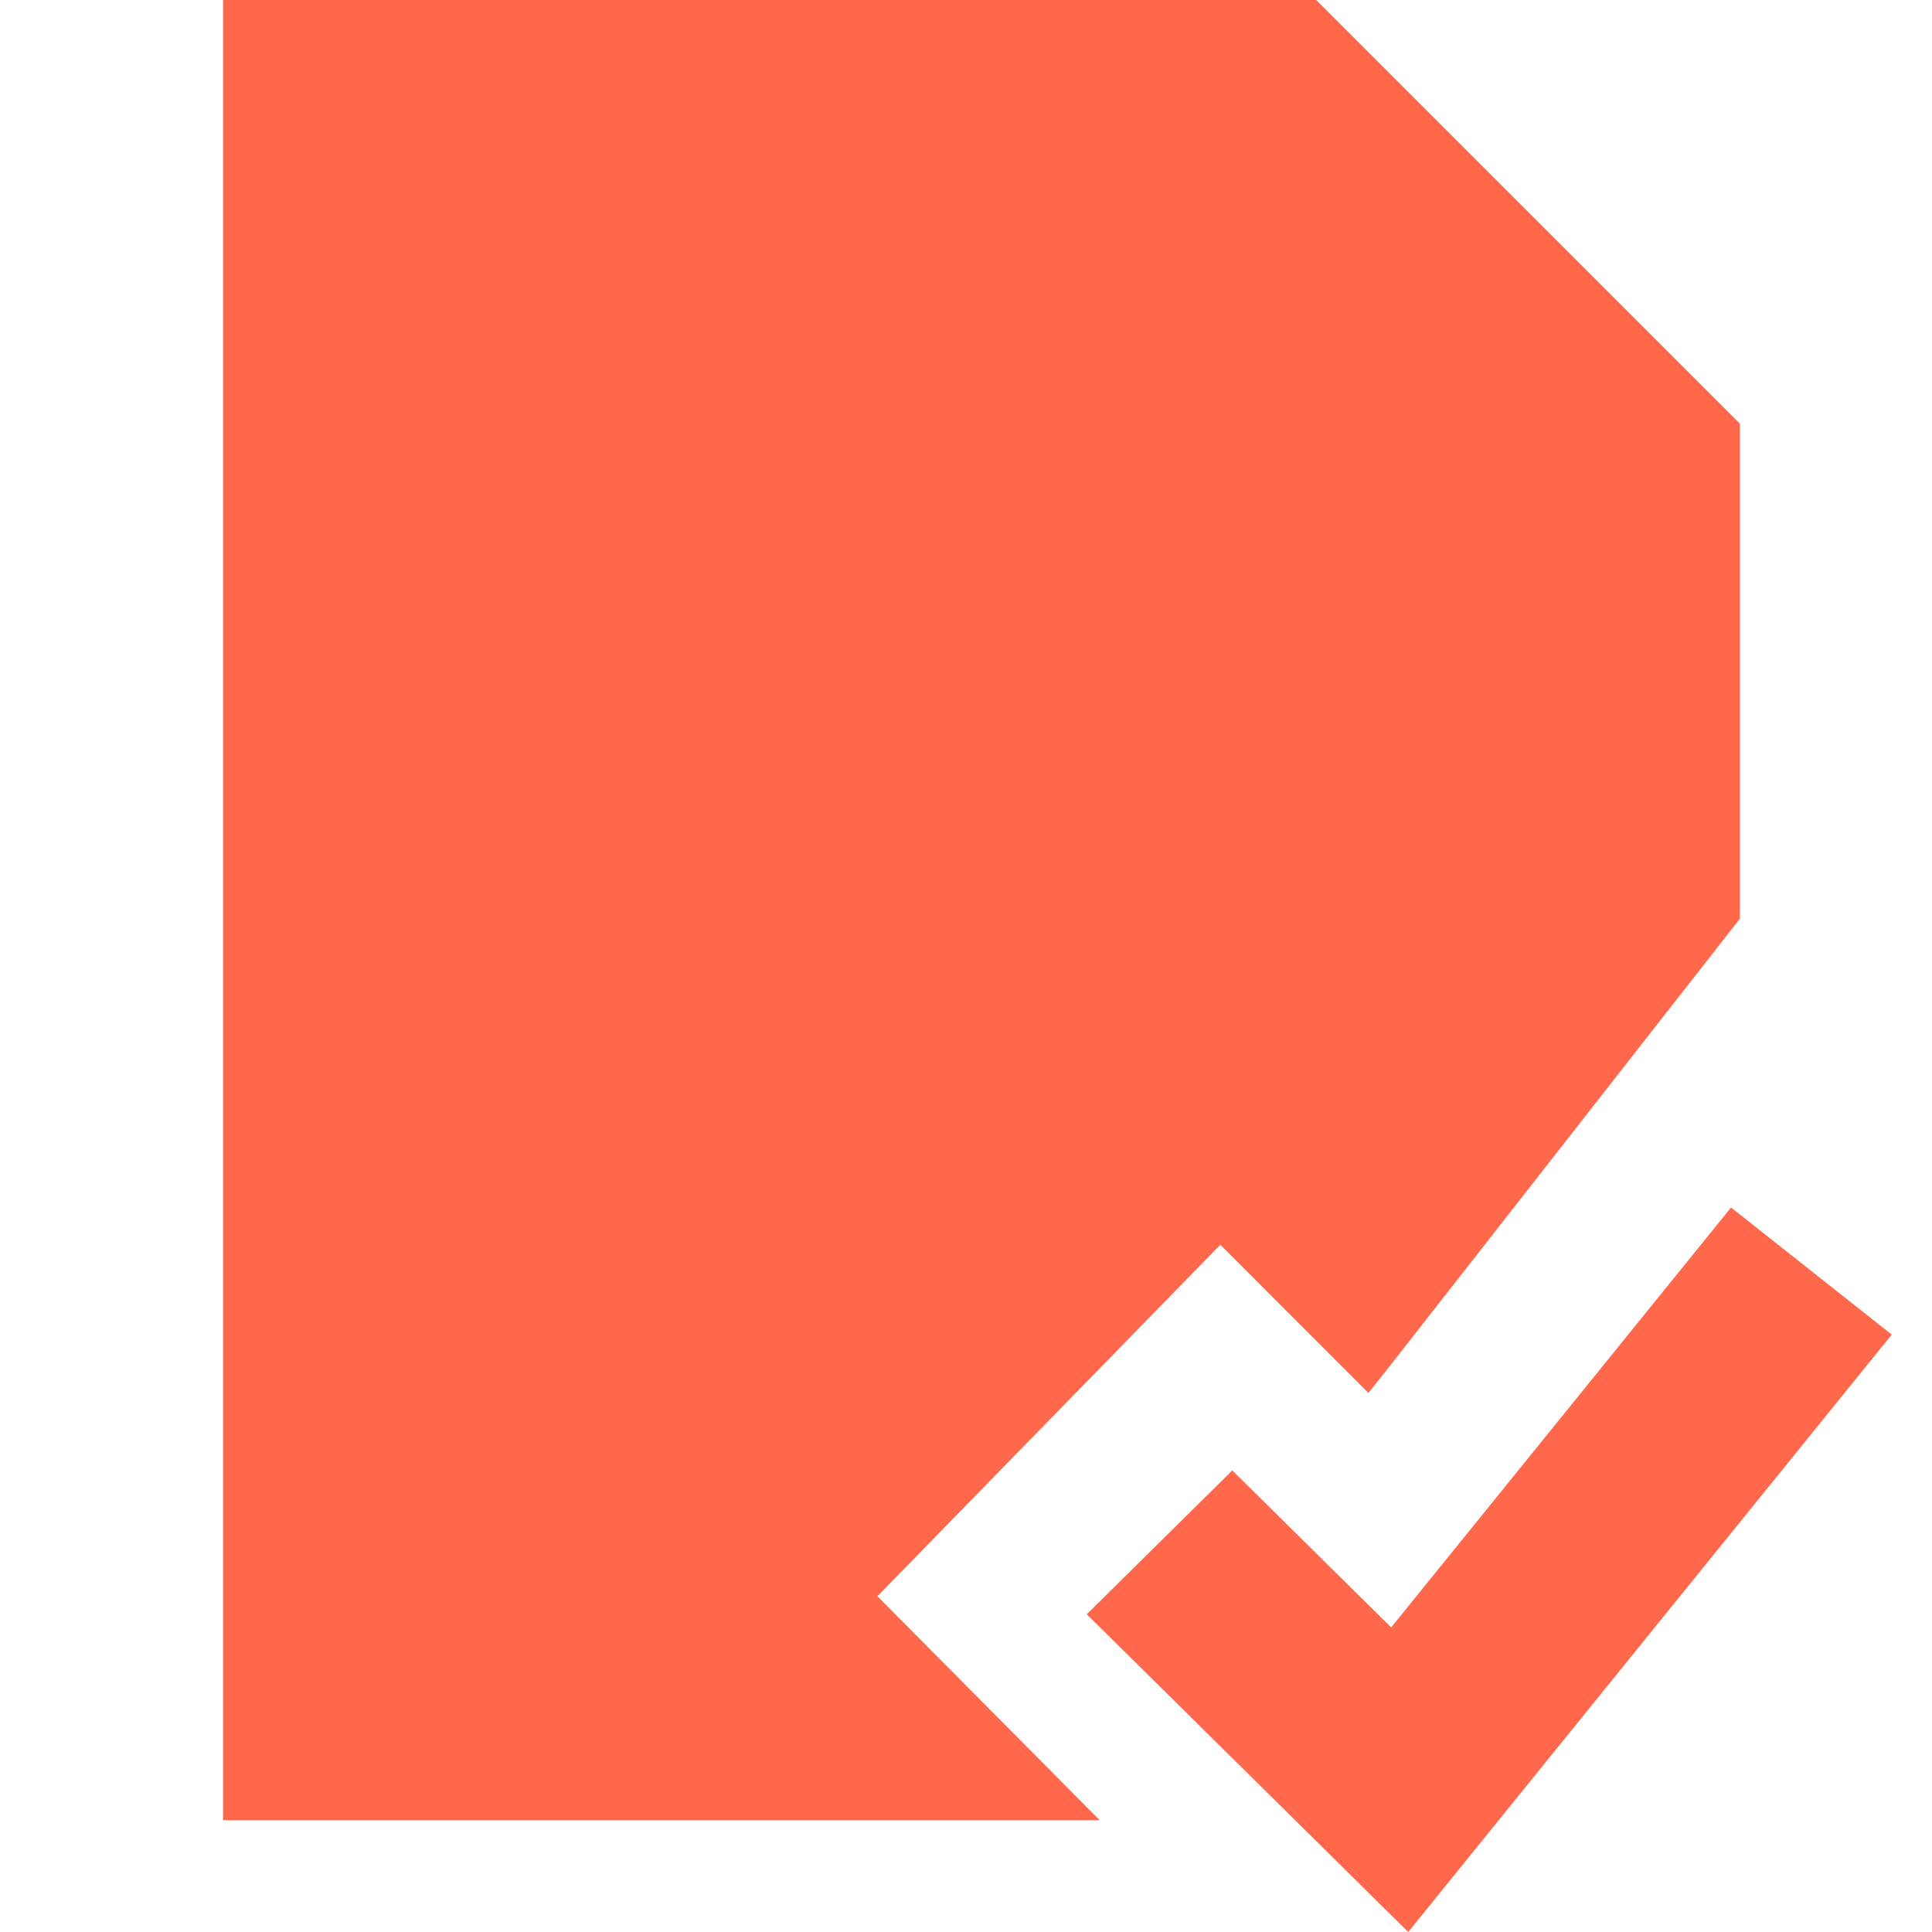
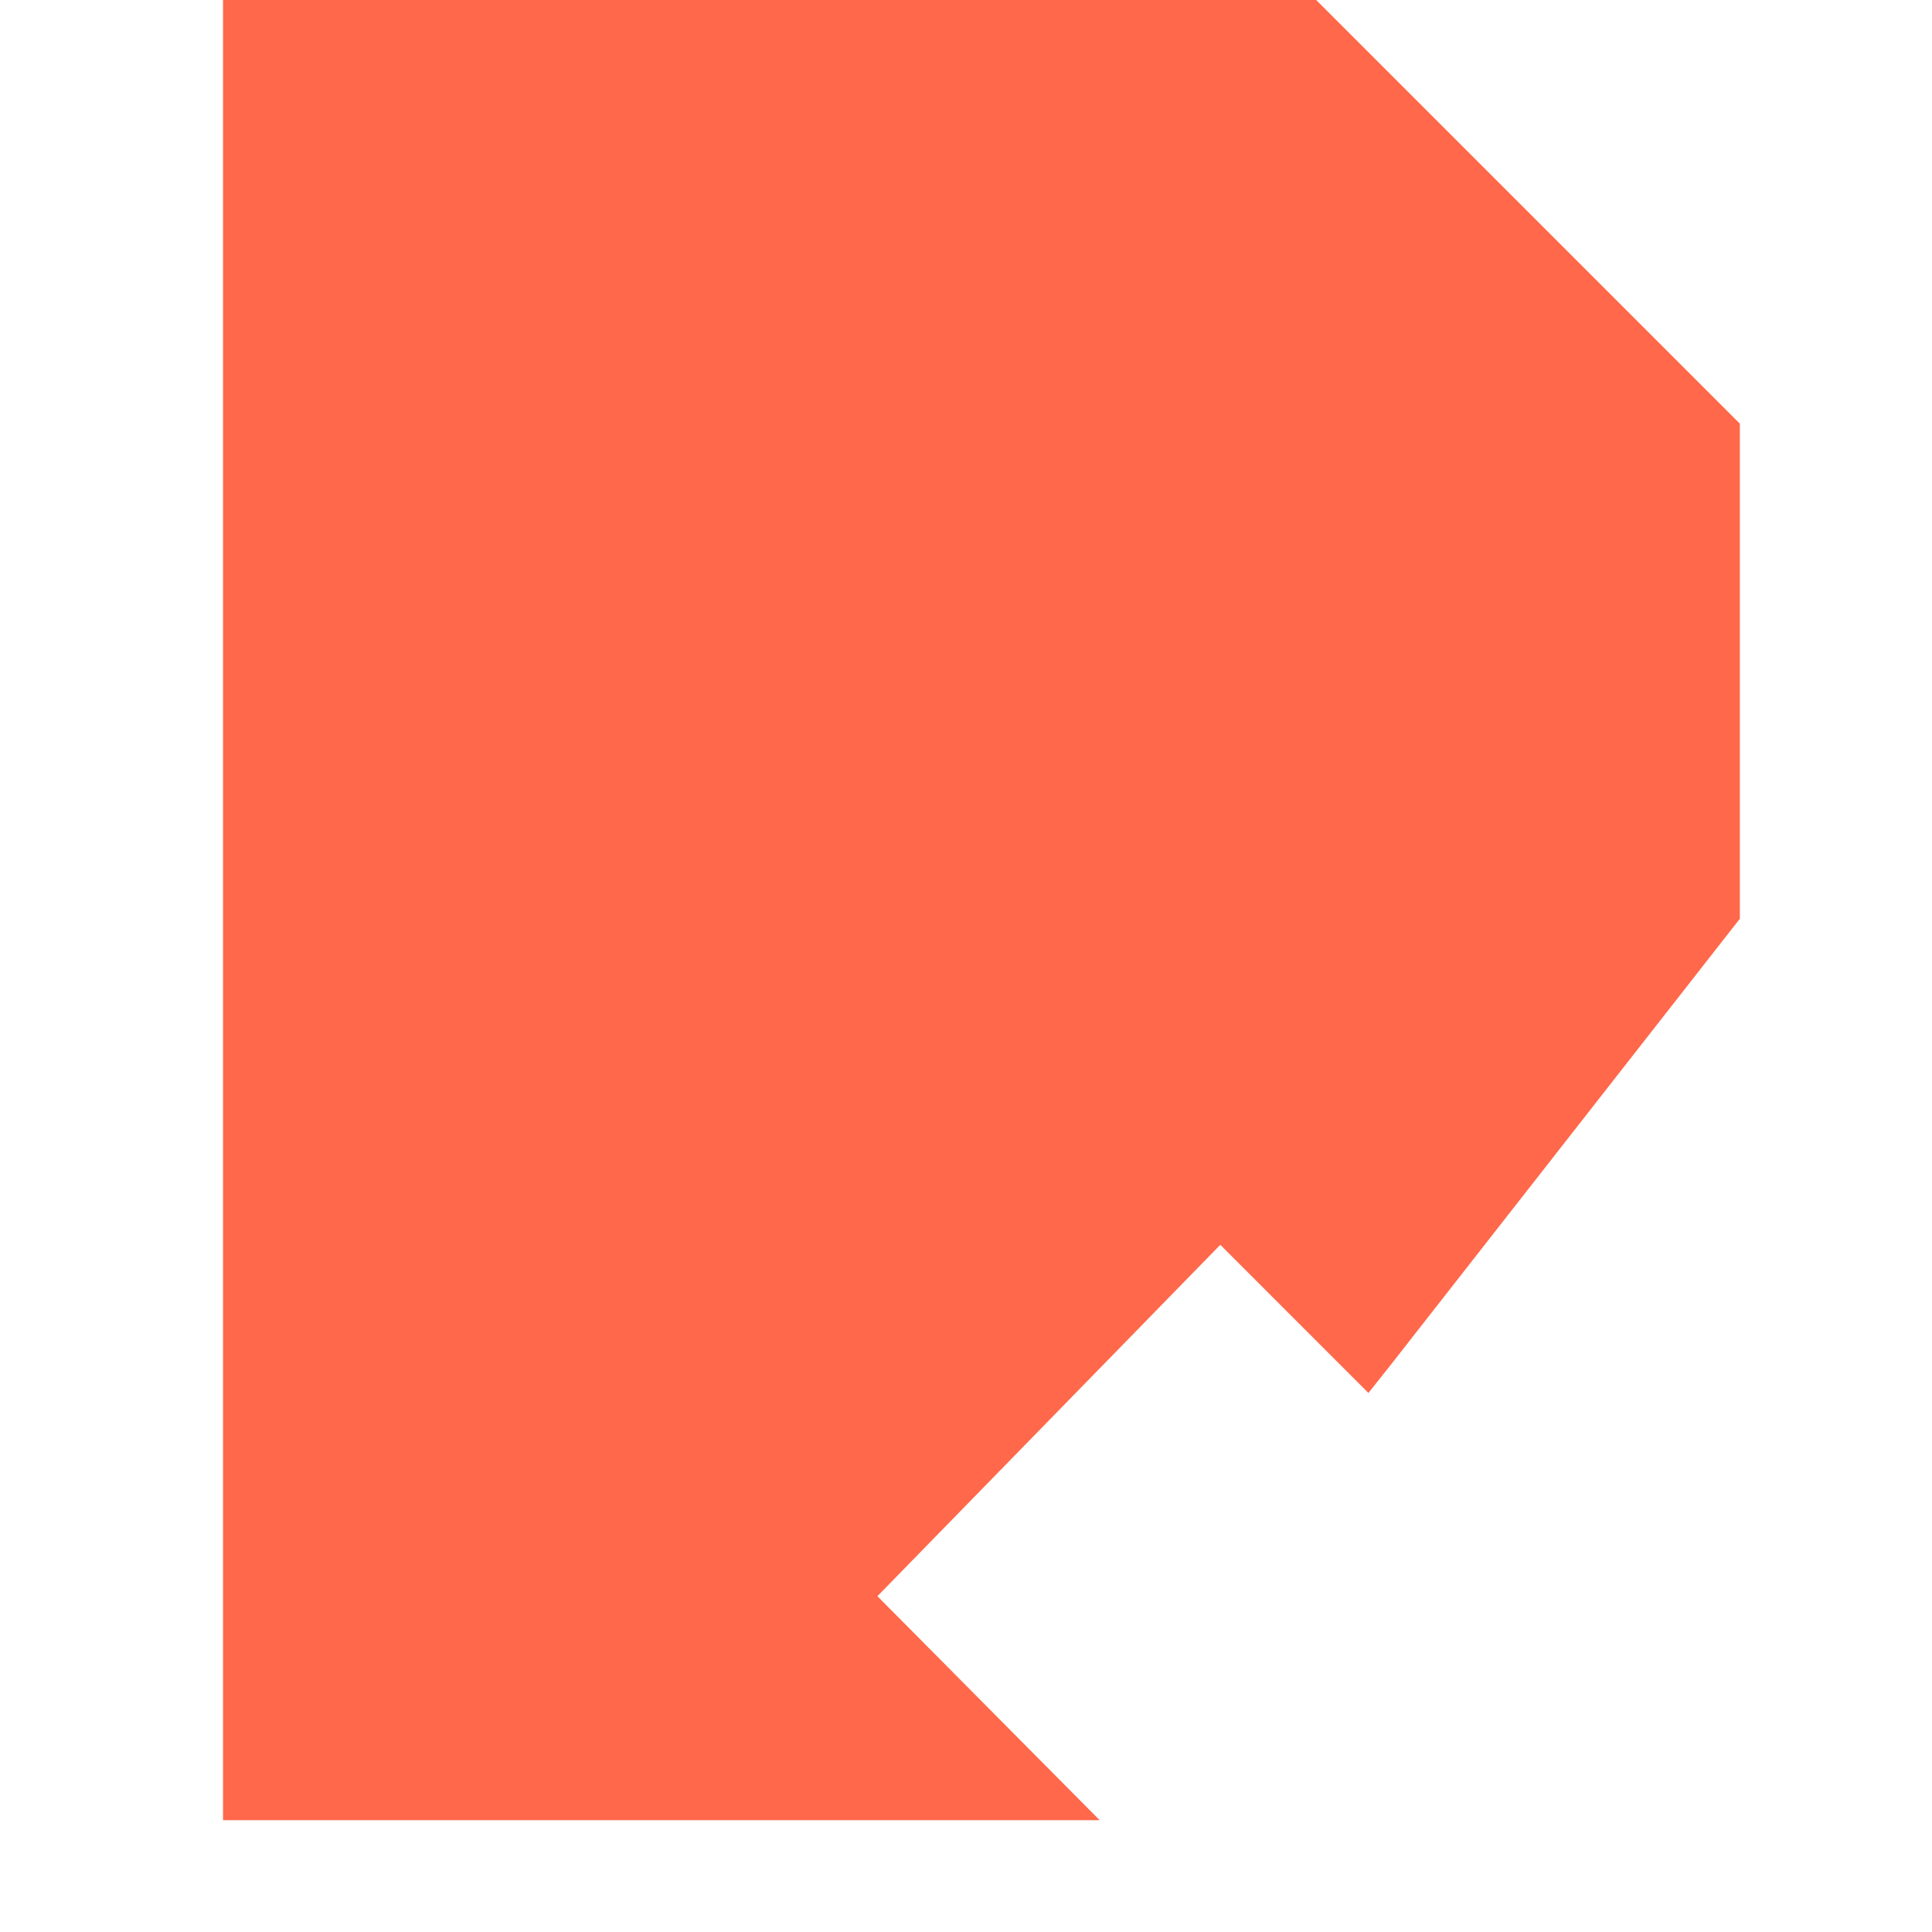
<svg xmlns="http://www.w3.org/2000/svg" width="48" height="48" viewBox="0 0 48 48" fill="none">
  <g clip-path="url(#clip0_3759_9508)">
    <path fill-rule="evenodd" clip-rule="evenodd" d="M32.701 0H5.541V45.222H27.321L21.799 39.657L30.318 30.927L33.998 34.608L34.592 33.859L43.226 22.826V10.525L32.701 0Z" fill="#FF684A" />
-     <path fill-rule="evenodd" clip-rule="evenodd" d="M34.987 48L47 33.158L43.007 30L34.563 40.432L30.616 36.532L27 40.106L34.987 48Z" fill="#FF684A" />
  </g>
  <defs>
    <clipPath id="clip0_3759_9508">
      <rect width="48" height="48" fill="white" />
    </clipPath>
  </defs>
</svg>